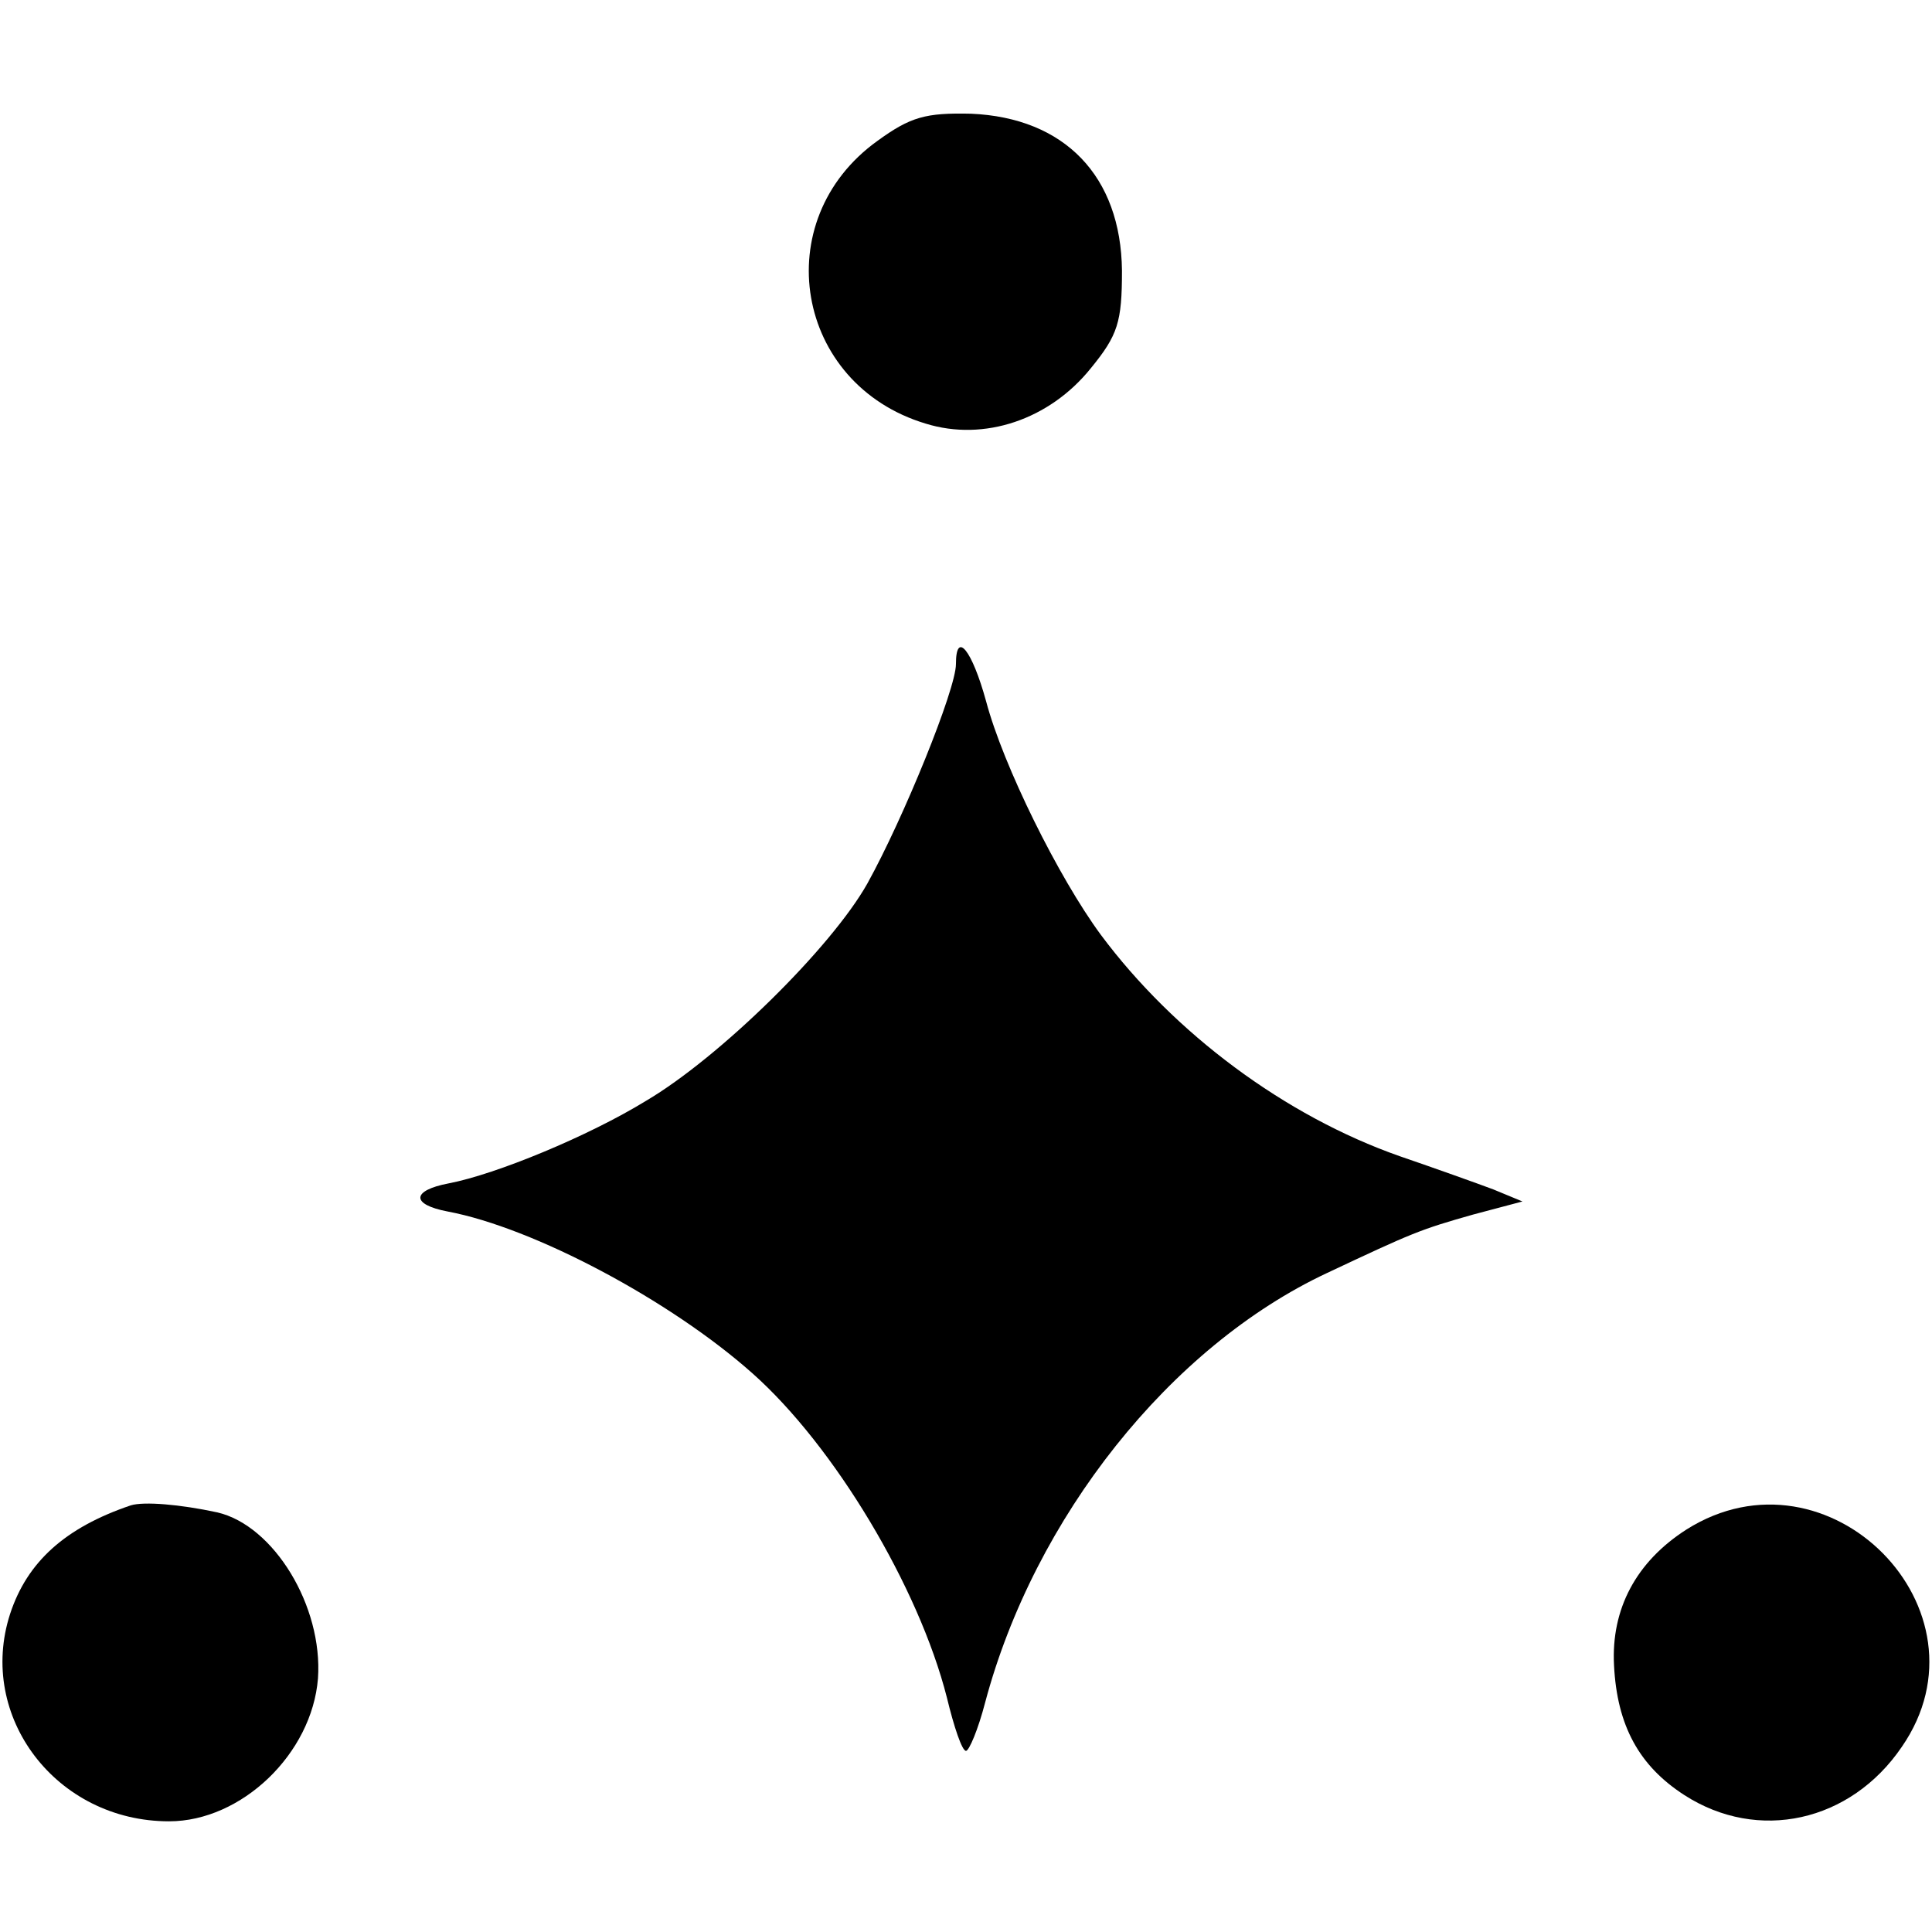
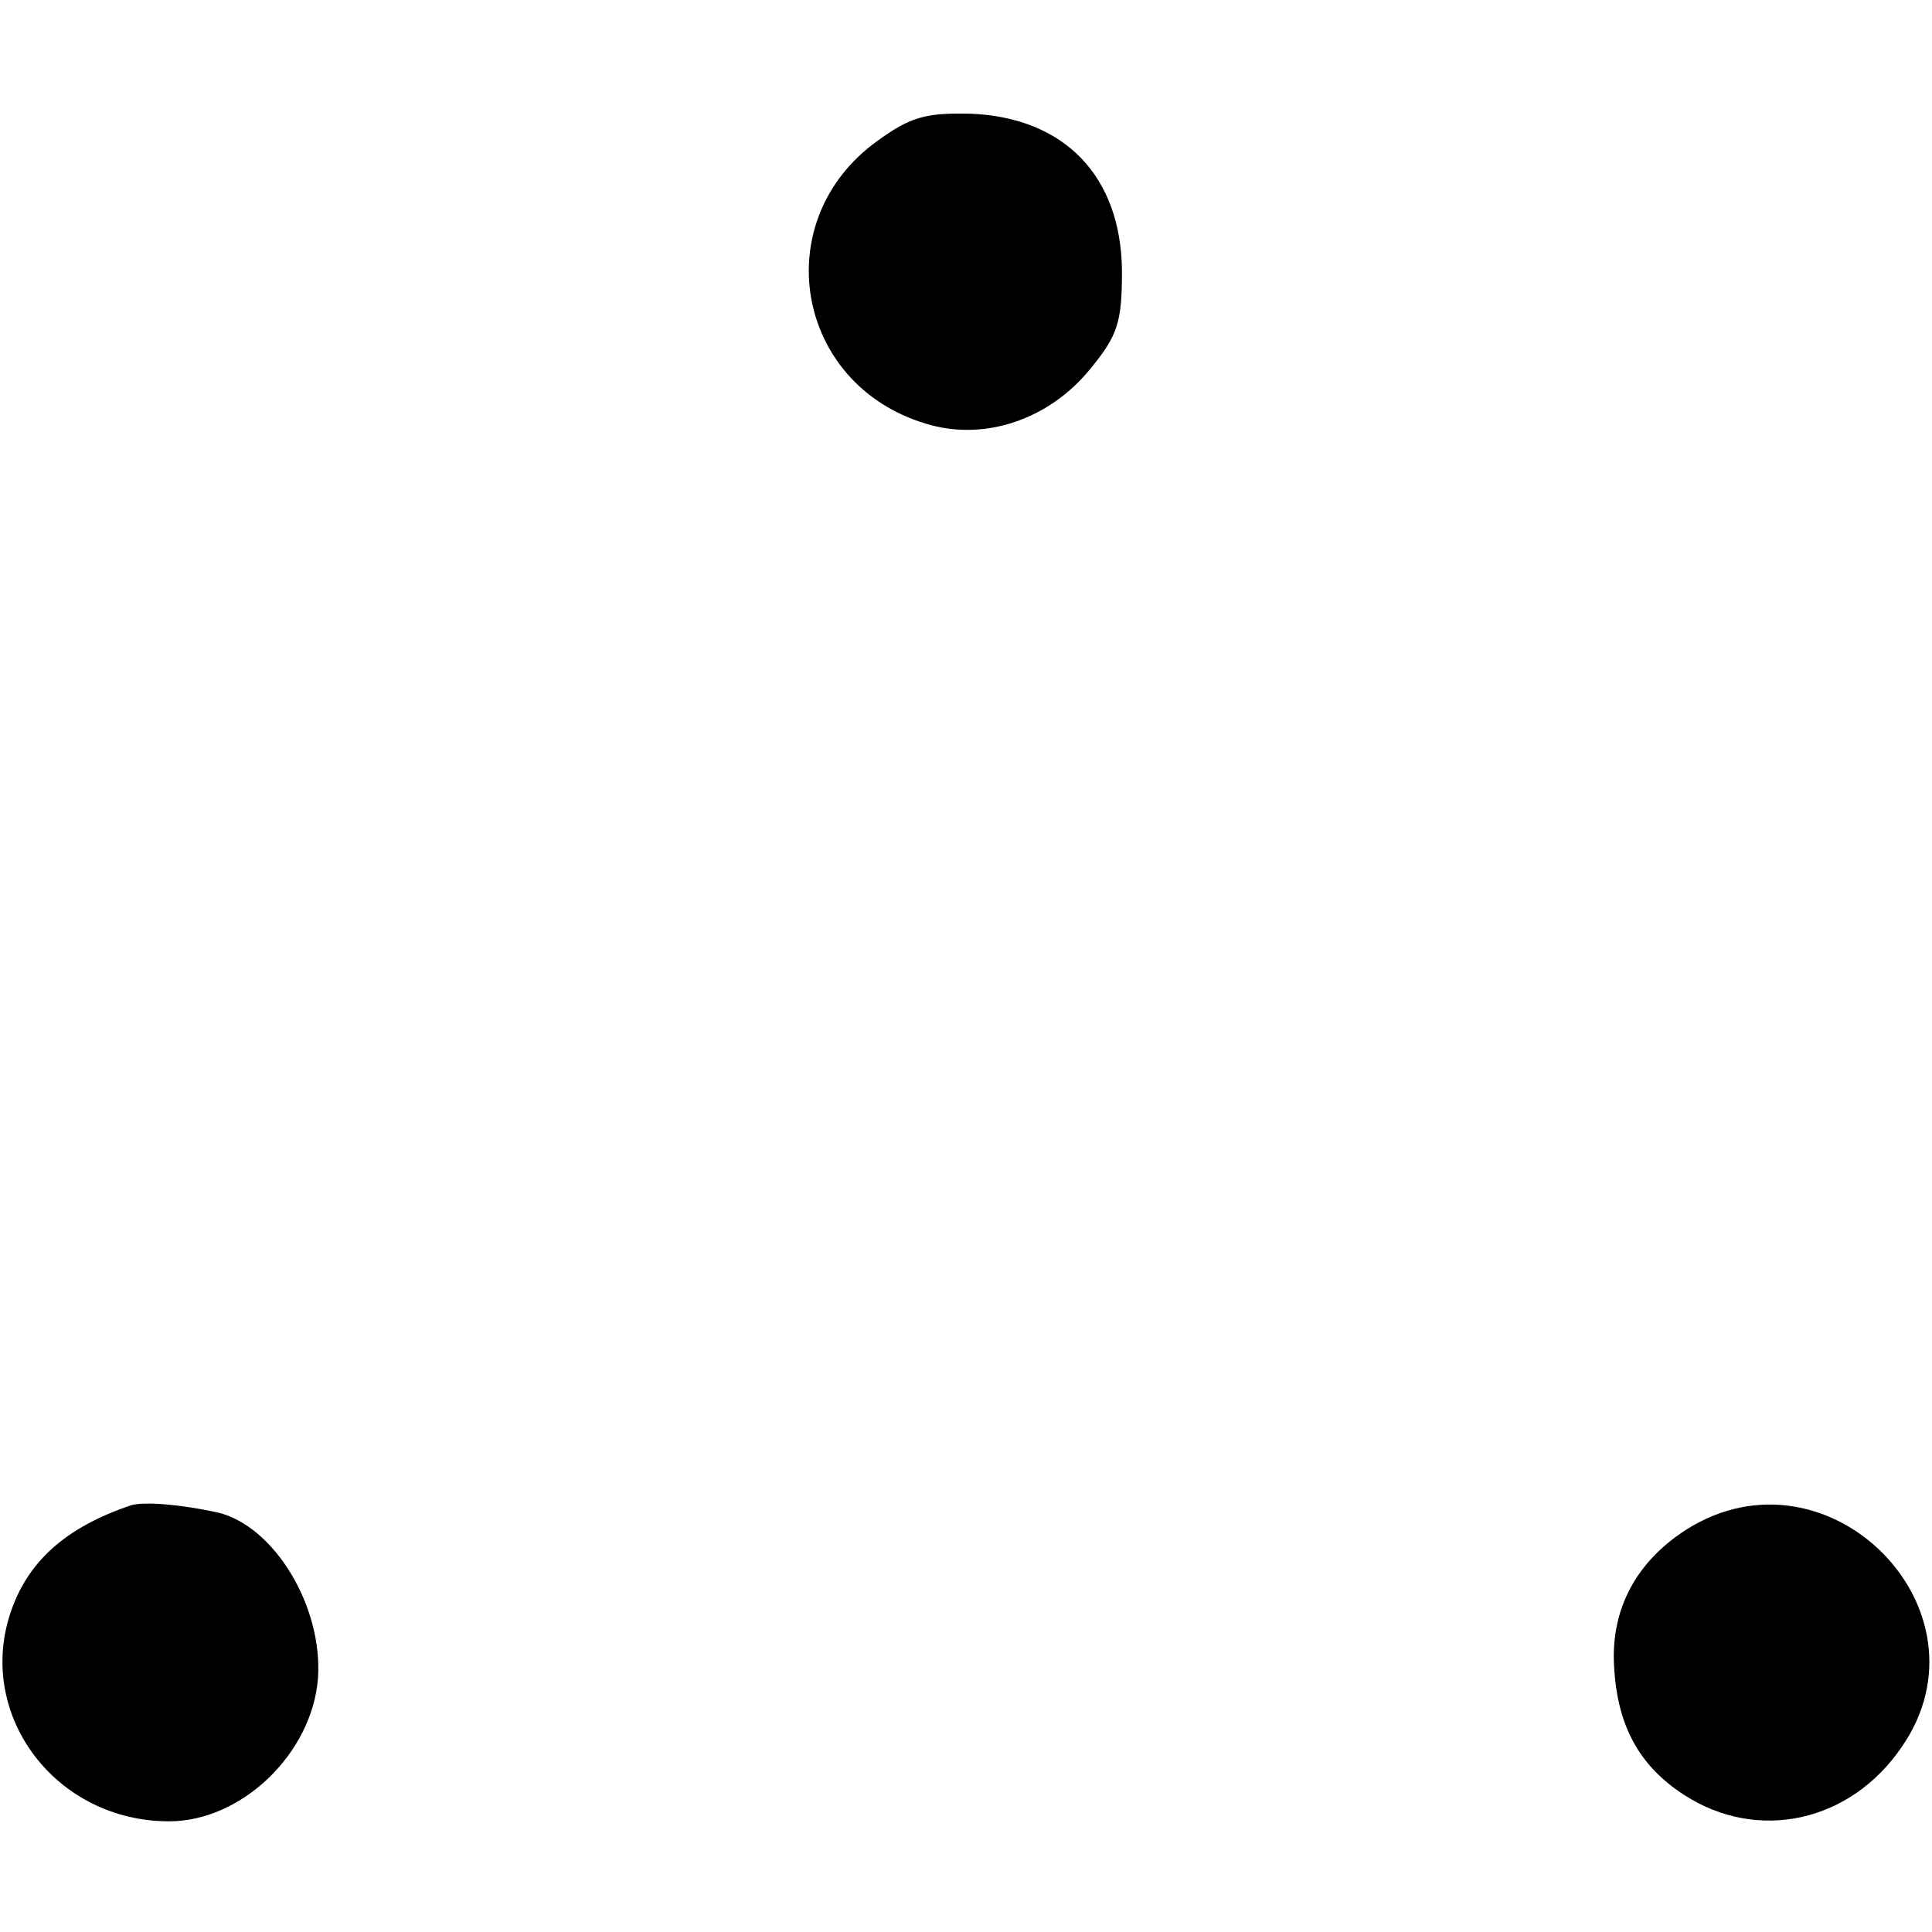
<svg xmlns="http://www.w3.org/2000/svg" version="1.0" width="192pt" height="192pt" viewBox="0 0 192 192" preserveAspectRatio="xMidYMid meet">
  <g transform="translate(0,192) scale(0.1,-0.1)" fill="#000000" stroke="none">
    <path d="M872 1780 c-110 -79 -82 -242 48 -281 58 -18 123 4 164 55 27 33 31 46 31 97 -1 94 -57 152 -150 156 -45 1 -60 -3 -93 -27z" />
-     <path d="M950 1260 c0 -25 -52 -153 -88 -218 -36 -64 -147 -173 -220 -216 -57 -35 -149 -73 -196 -82 -37 -7 -38 -21 -1 -28 85 -16 221 -88 303 -161 81 -72 165 -212 193 -322 7 -29 15 -53 19 -53 3 0 12 21 19 48 49 184 184 354 340 427 85 40 92 43 145 58 l49 13 -29 12 c-16 6 -58 21 -93 33 -114 40 -224 122 -297 220 -42 57 -97 168 -114 232 -14 51 -30 71 -30 37z" />
    <path d="M130 424 c-65 -22 -103 -56 -120 -108 -33 -102 46 -206 158 -206 72 0 142 67 148 142 5 72 -44 152 -100 165 -37 8 -73 11 -86 7z" />
    <path d="M1676 400 c-50 -32 -75 -79 -72 -135 3 -60 25 -100 70 -129 73 -47 165 -27 216 48 94 136 -73 305 -214 216z" />
  </g>
</svg>